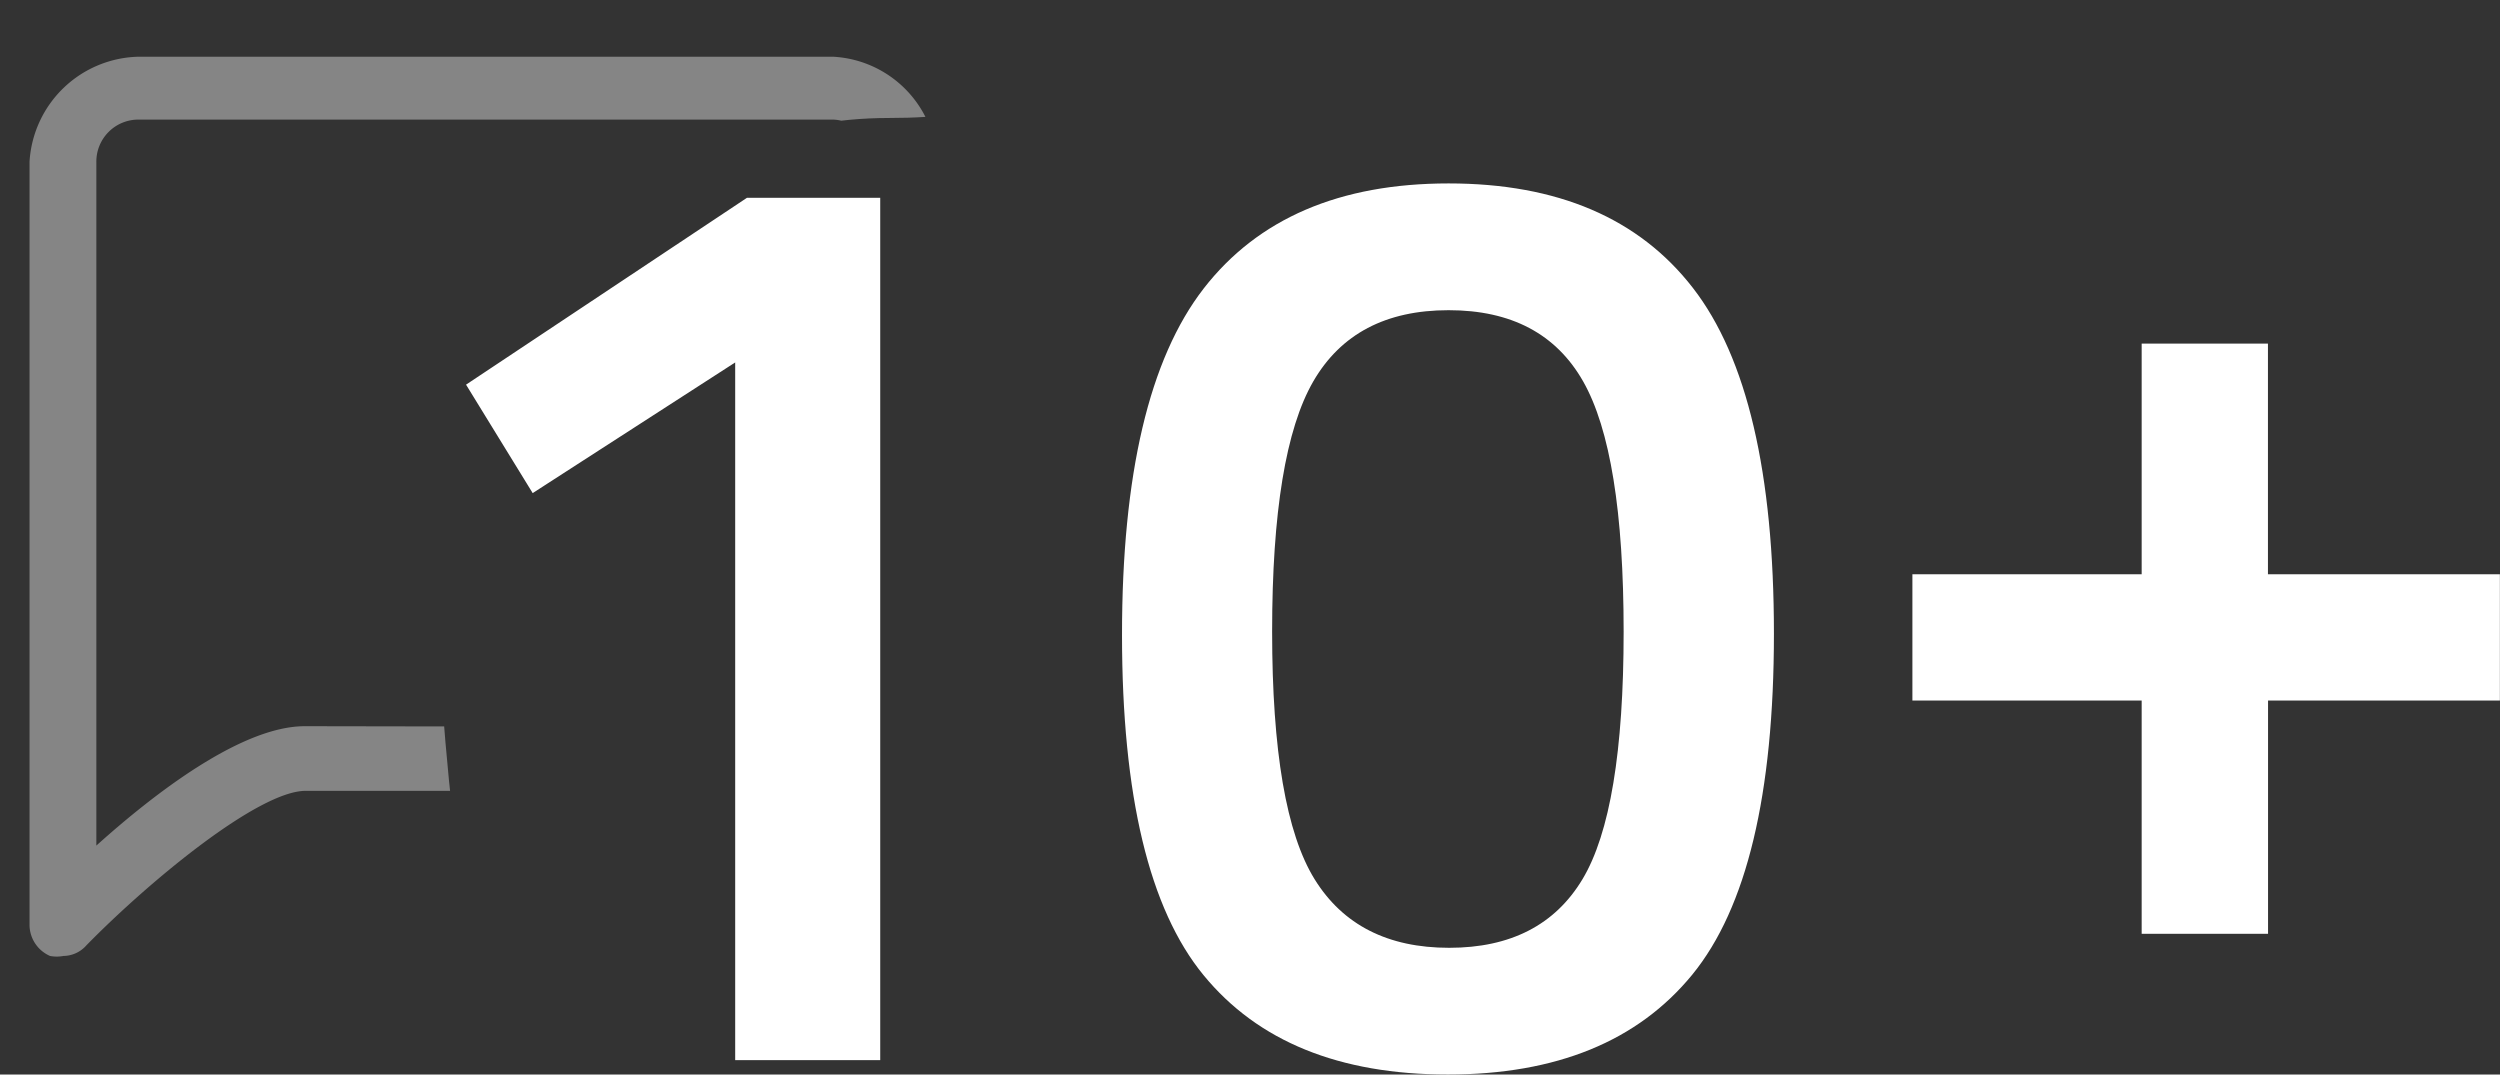
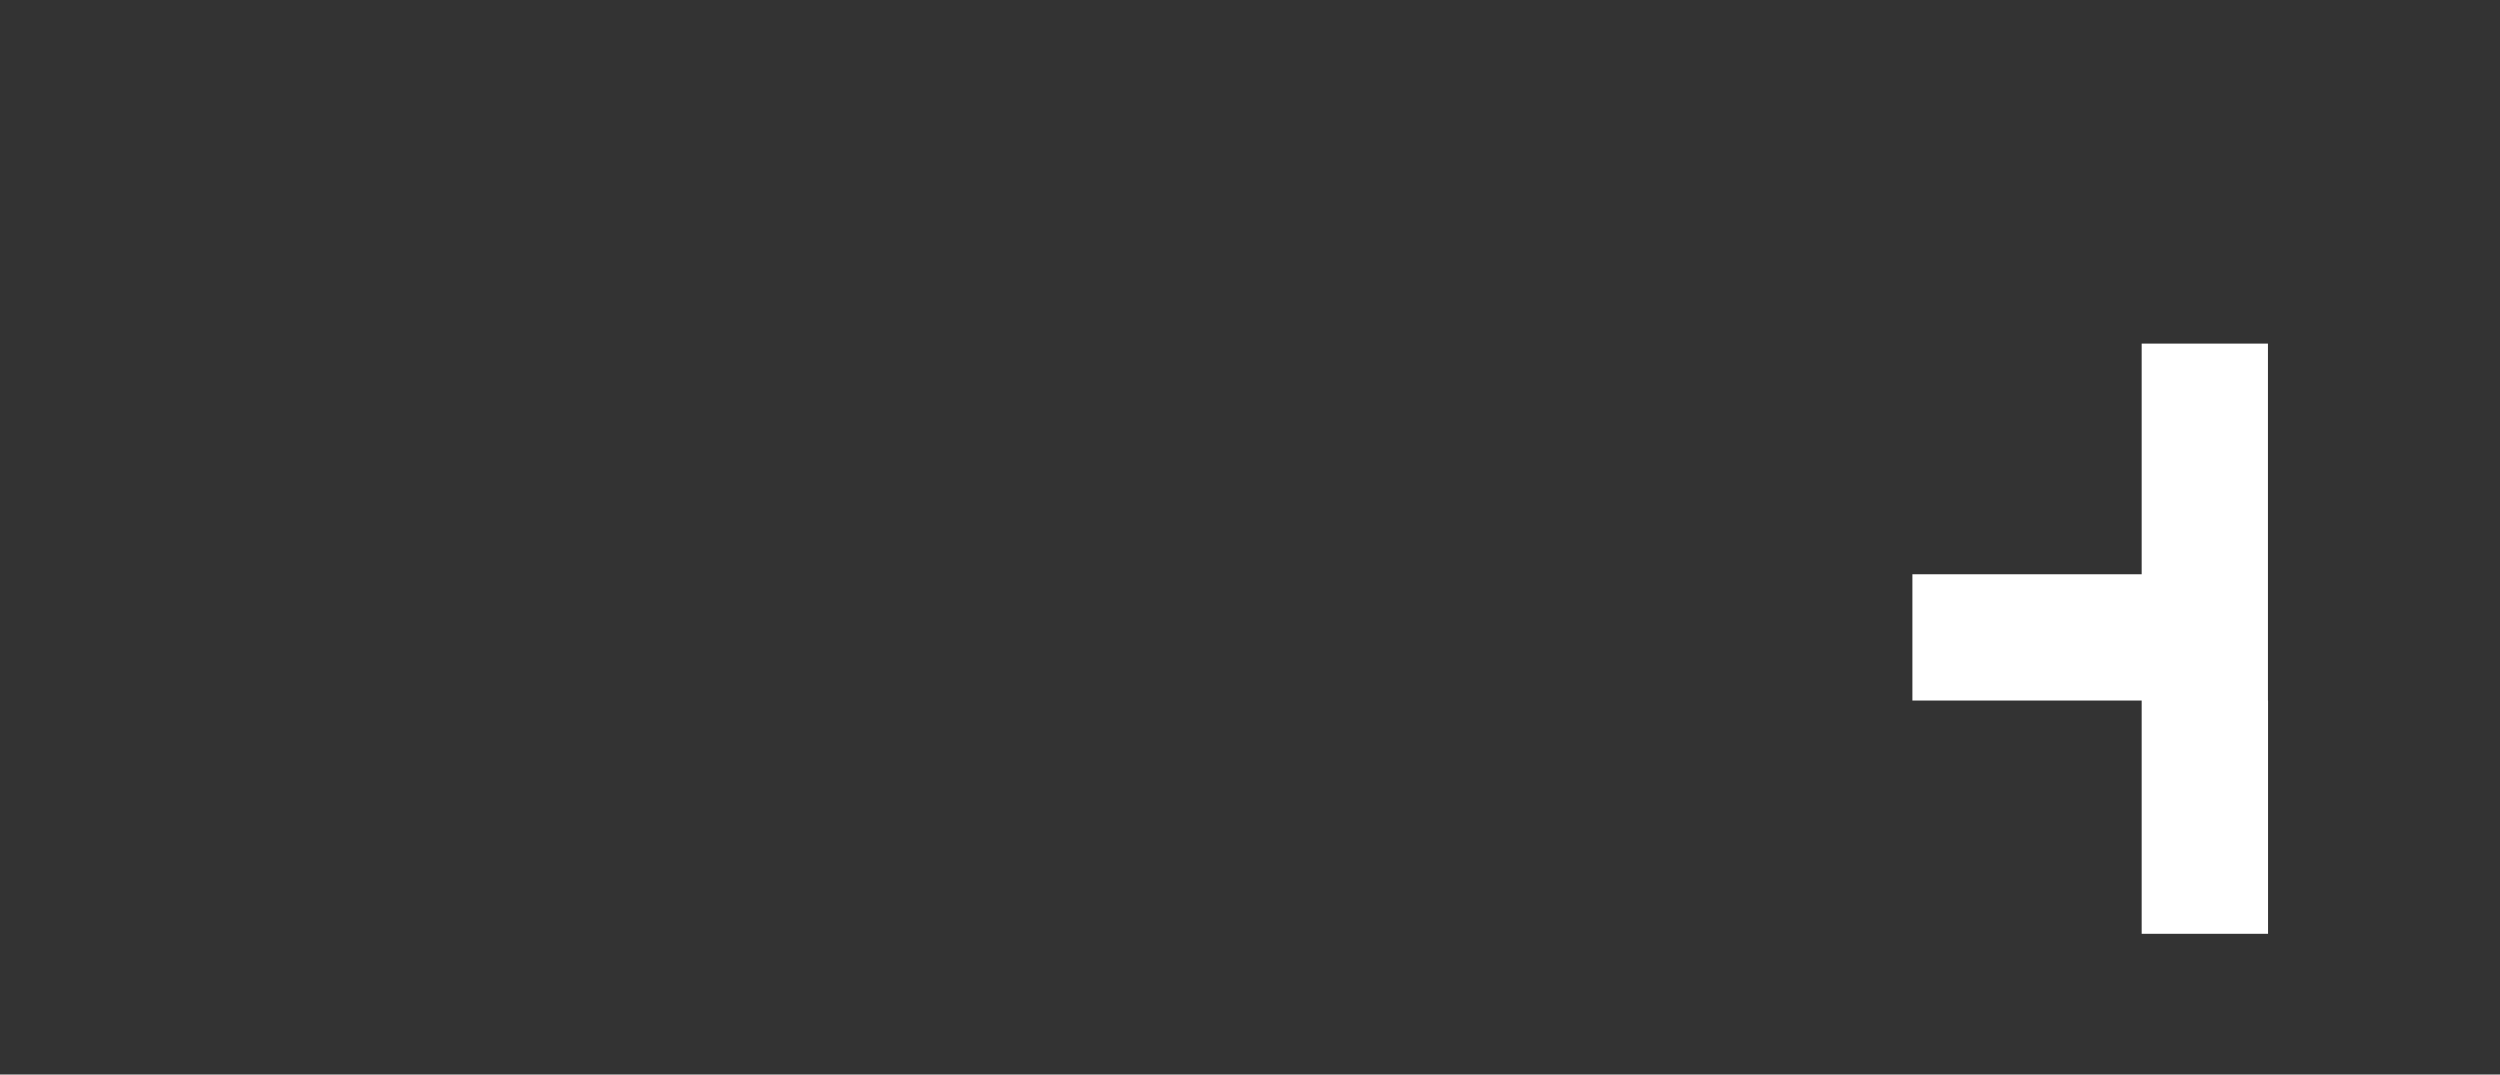
<svg xmlns="http://www.w3.org/2000/svg" width="125.638" height="54" viewBox="0 0 125.638 54">
  <rect x="0" y="0" width="125.638" height="54" fill="#333333" stroke="none" />
  <defs>
    <clipPath id="clip-path">
-       <path id="Path_78" data-name="Path 78" d="M12108.718,1923.118s-2.991-19.16,0-25.318,10.464-14.37,21.329-14.37,0-4.724,0-4.724l-10.149-1.2h-28.556c-1.061,2.279-4.451,2.177-4.78,2.676-.682,1.027-1.2,37.87-1.2,37.87v9.769h4.65l5.71-4.7,6.509-3.6Z" transform="translate(-12085.365 -1877.501)" fill="none" stroke="#707070" stroke-width="1" />
-     </clipPath>
+       </clipPath>
  </defs>
  <g id="Group_216" data-name="Group 216" transform="translate(0)">
    <g id="Mask_Group_14" data-name="Mask Group 14" transform="translate(0)" opacity="0.4" clip-path="url(#clip-path)">
      <path id="talk-chat-message-communication-speech-conversation-interaction-svgrepo-com" d="M45.288,5.92H10.416A5.614,5.614,0,0,0,4.91,11.2V49.533a1.714,1.714,0,0,0,1.03,1.579,1.777,1.777,0,0,0,.671,0,1.562,1.562,0,0,0,1.164-.541c3.134-3.2,8.64-7.757,11.012-7.757H45.243a5.523,5.523,0,0,0,5.282-4.961V11.693A5.531,5.531,0,0,0,45.288,5.92Zm1.88,31.571a2.127,2.127,0,0,1-.627,1.488,2.631,2.631,0,0,1-1.477.631l-26.321-.045c-3.178,0-7.565,3.383-10.475,6V11.2a2.112,2.112,0,0,1,2.1-2.12H45.2a1.963,1.963,0,0,1,1.477.631,2.173,2.173,0,0,1,.627,1.533Z" transform="translate(-3.426 -3.07)" fill="#fff" />
    </g>
-     <path id="Path_194" data-name="Path 194" d="M26.975-46.248V-2.911H19.686V-37.974L9.509-31.408,6.16-36.858l14.117-9.39Zm16.251,4.563q4.1-5.286,12.312-5.286t12.279,5.253q4.071,5.253,4.071,17.368t-4.1,17.138Q63.68-2.189,55.5-2.189T43.226-7.179q-4.1-4.99-4.1-17.1T43.226-41.684ZM62.3-37.022Q60.265-40.6,55.538-40.6t-6.8,3.579q-2.068,3.579-2.068,12.574t2.134,12.443q2.134,3.447,6.763,3.447t6.7-3.447q2.068-3.447,2.068-12.443T62.3-37.022Z" transform="translate(17.261 56.189)" fill="#fff" />
-     <path id="Path_195" data-name="Path 195" d="M149.678-22.638v-6.346H161.2V-40.576h6.346v11.592h11.656v6.346H167.551v11.721H161.2V-22.638Z" transform="translate(-53.57 57.844)" fill="#fff" />
+     <path id="Path_195" data-name="Path 195" d="M149.678-22.638v-6.346H161.2V-40.576h6.346v11.592v6.346H167.551v11.721H161.2V-22.638Z" transform="translate(-53.57 57.844)" fill="#fff" />
  </g>
</svg>